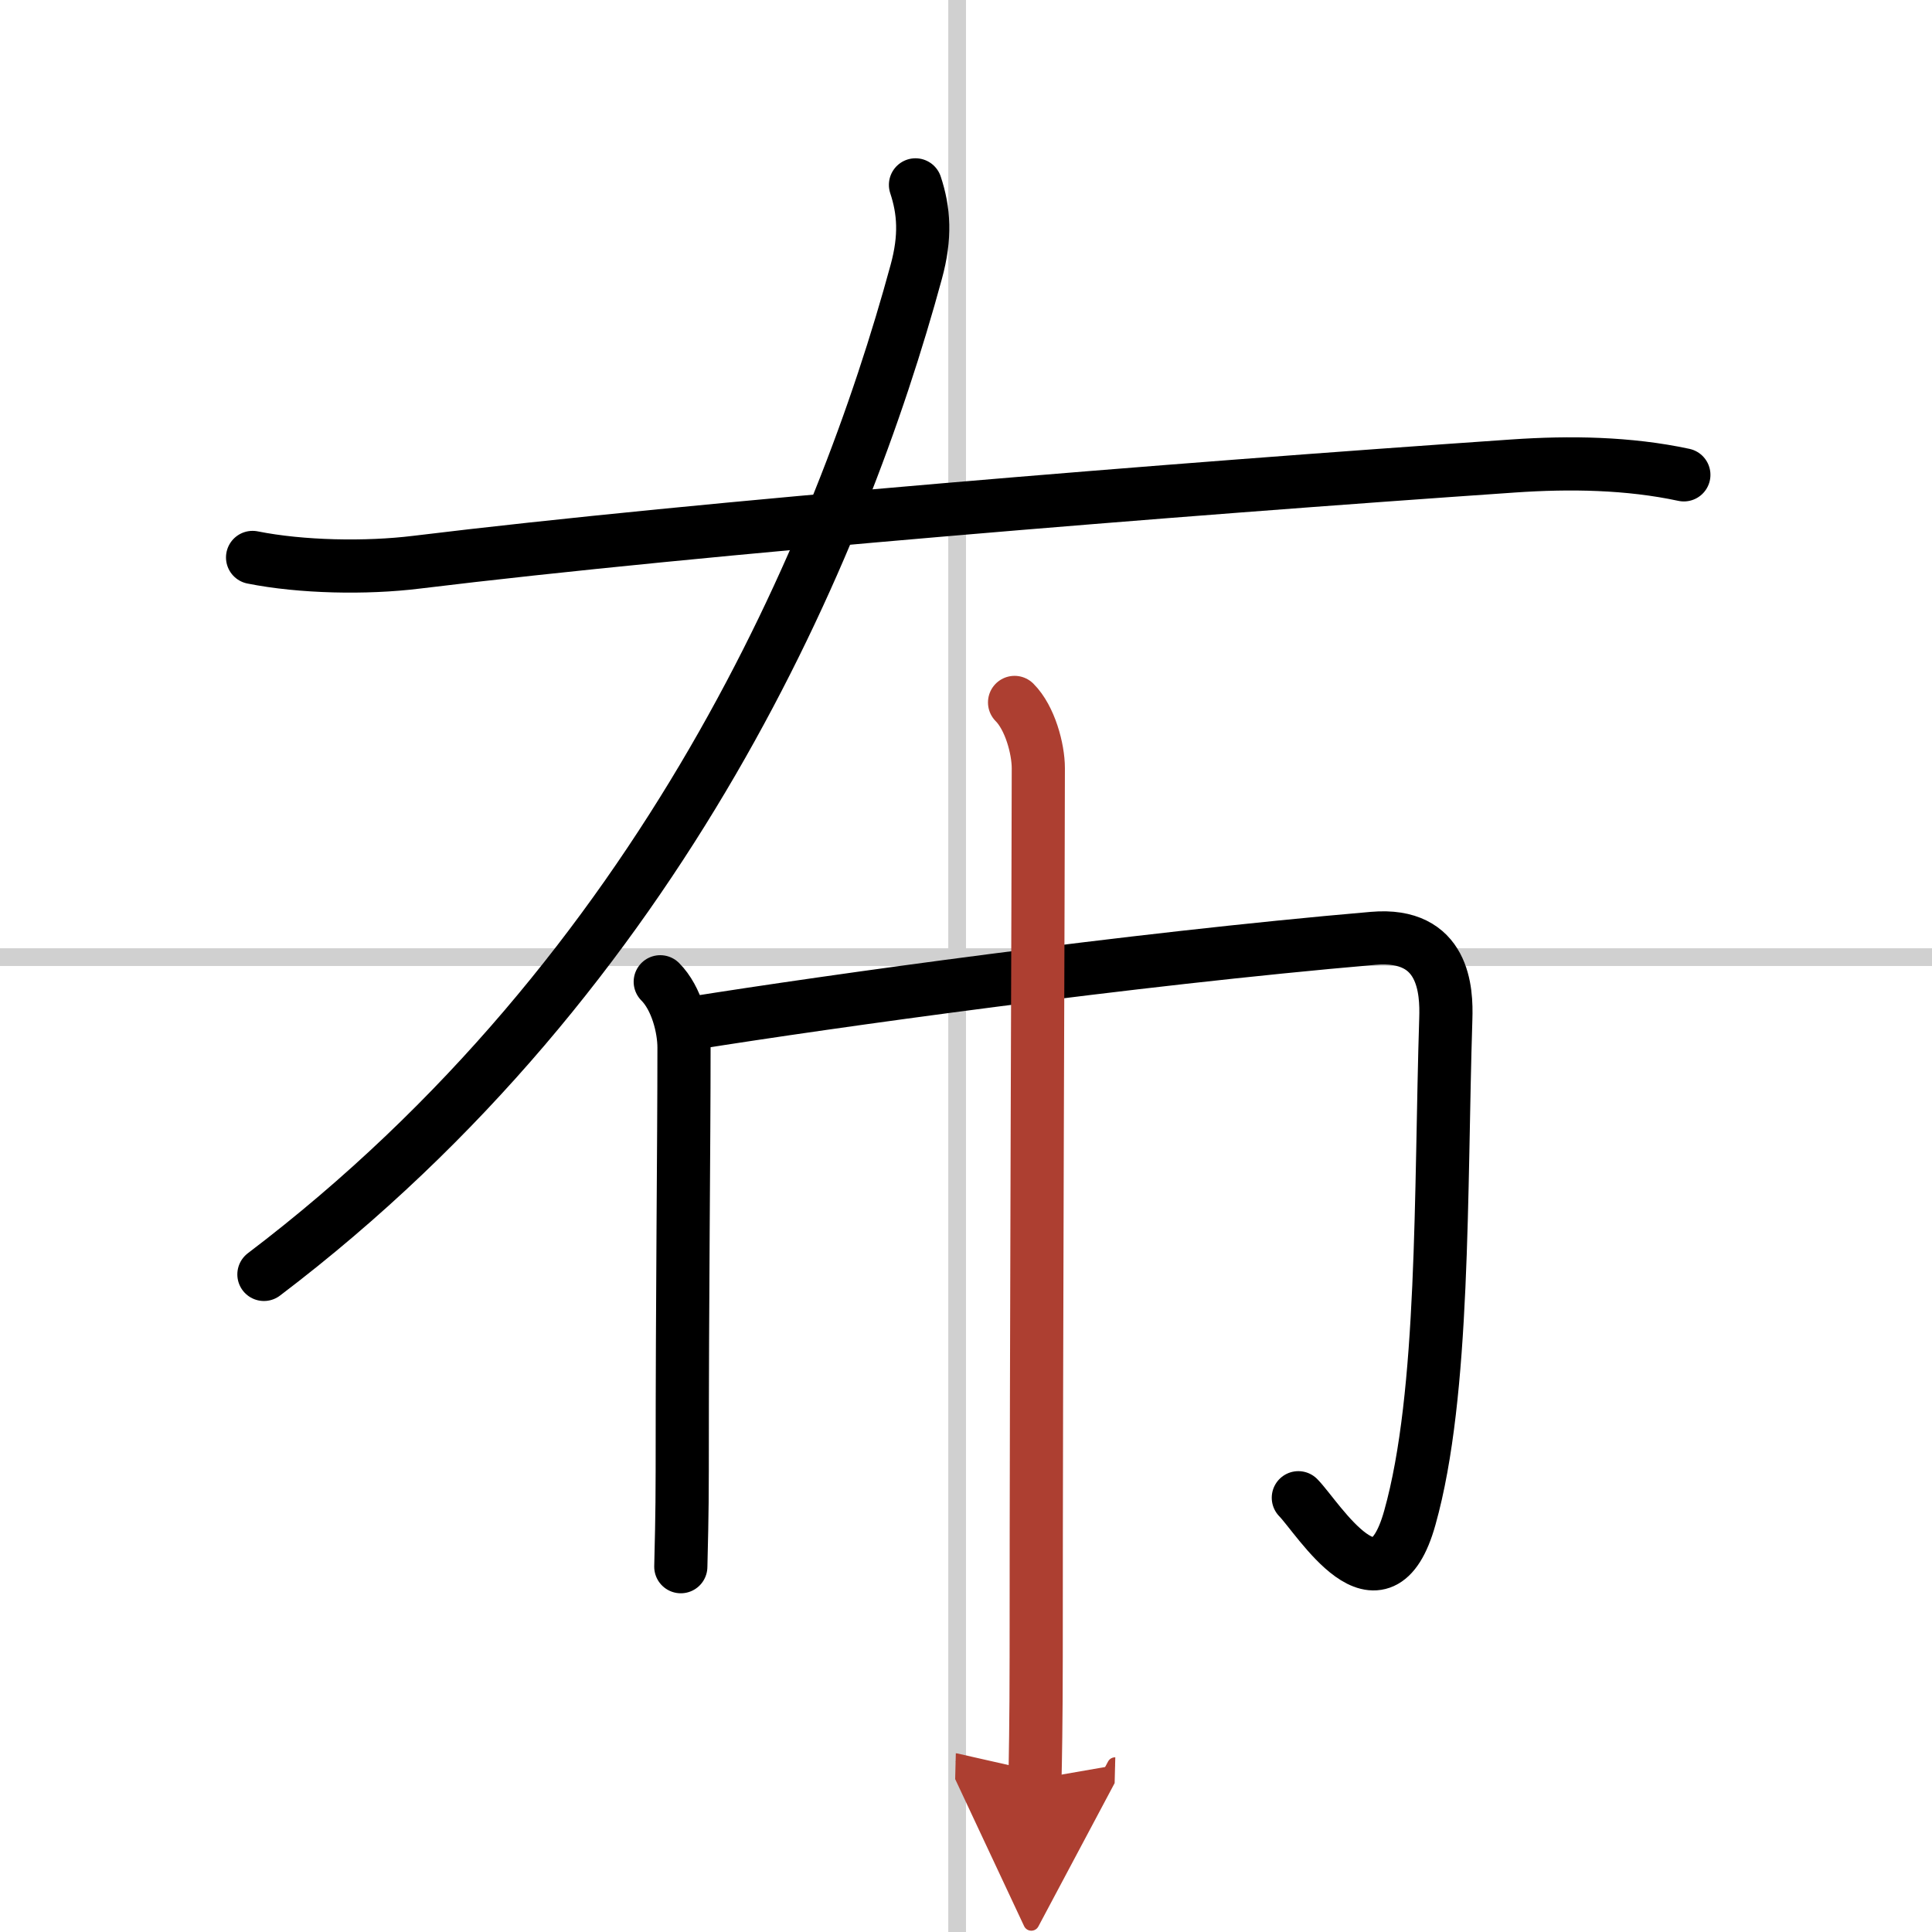
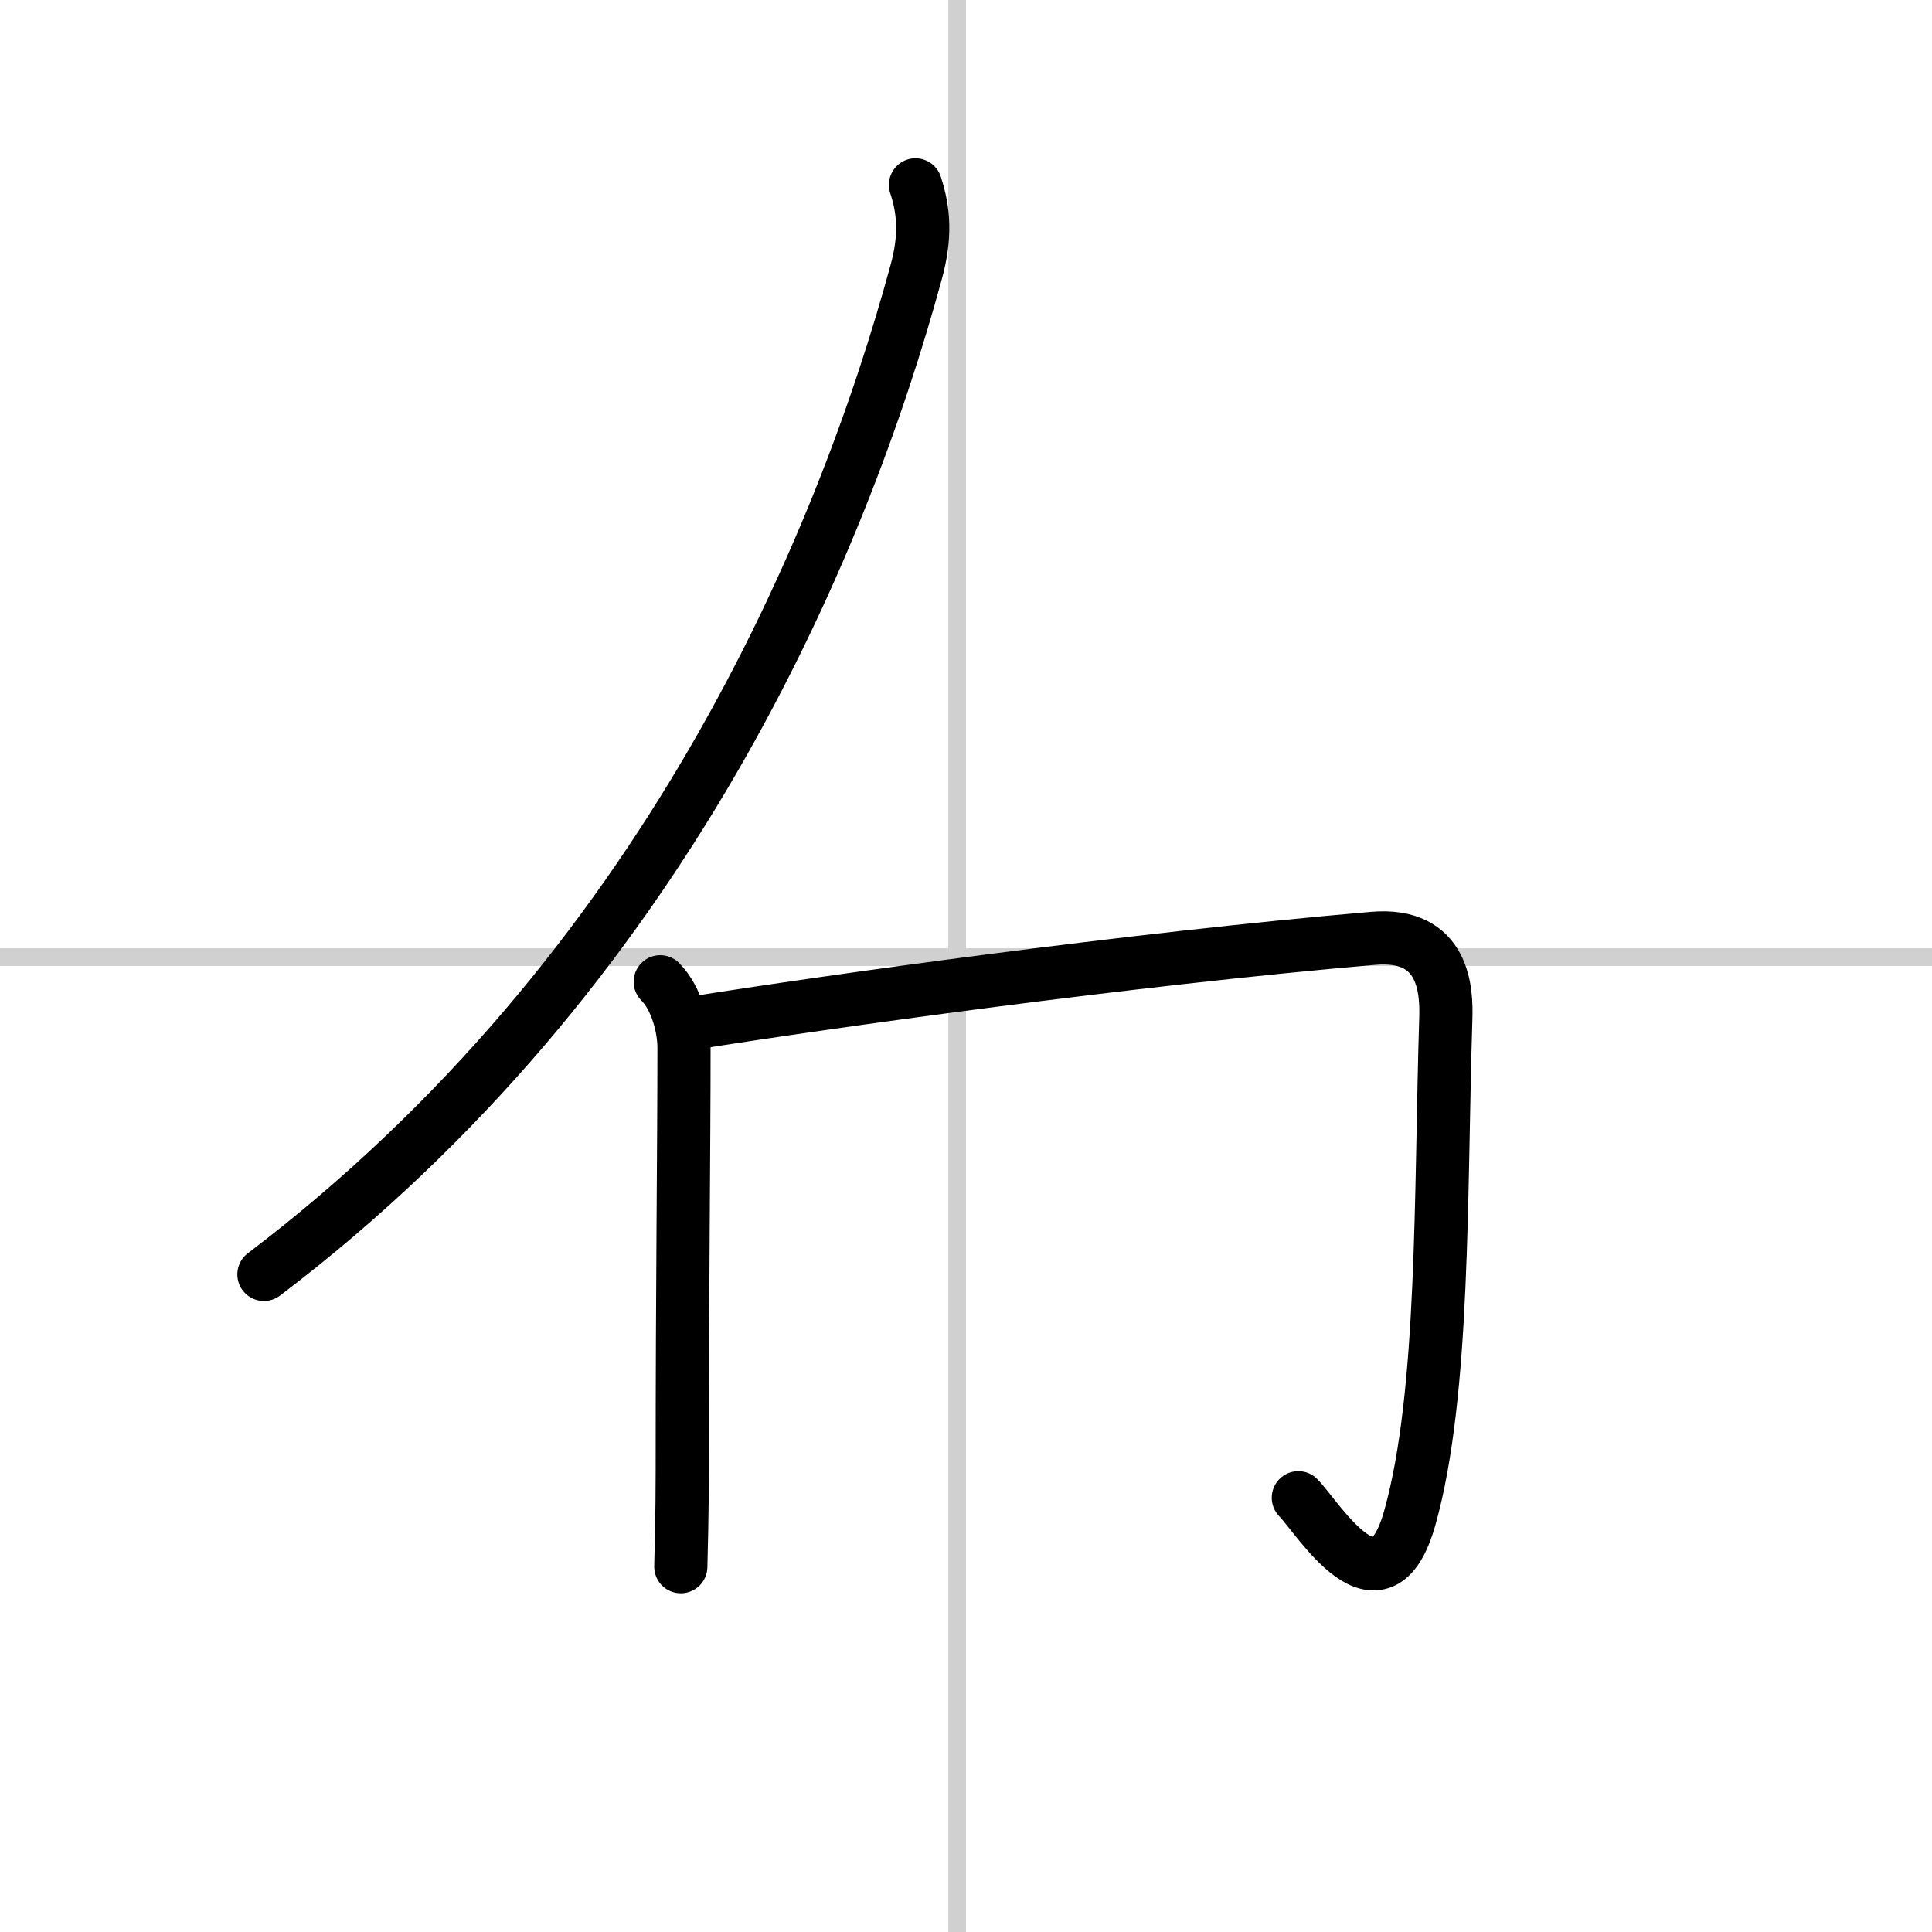
<svg xmlns="http://www.w3.org/2000/svg" width="400" height="400" viewBox="0 0 109 109">
  <defs>
    <marker id="a" markerWidth="4" orient="auto" refX="1" refY="5" viewBox="0 0 10 10">
      <polyline points="0 0 10 5 0 10 1 5" fill="#ad3f31" stroke="#ad3f31" />
    </marker>
  </defs>
  <g fill="none" stroke="#000" stroke-linecap="round" stroke-linejoin="round" stroke-width="3">
-     <rect width="100%" height="100%" fill="#fff" stroke="#fff" />
    <line x1="54" x2="54" y2="109" stroke="#d0d0d0" stroke-width="1" />
    <line x2="109" y1="54" y2="54" stroke="#d0d0d0" stroke-width="1" />
    <path d="m51.65 10.43c0.48 1.45 0.59 2.92 0.04 4.92-4.19 15.4-14.19 39.4-36.8 56.55" />
-     <path d="m14.25 31.45c2.75 0.55 6.4 0.62 9.24 0.27 16.13-1.97 42.69-4.11 61.89-5.43 3.19-0.22 6.5-0.17 9.62 0.5" />
    <path d="m37.25 55.39c0.93 0.93 1.34 2.61 1.34 3.71 0 5.78-0.1 13.4-0.1 23.9 0 2.51-0.06 4.47-0.08 5.39" />
    <path d="m39.09 57.72c7.66-1.22 24.66-3.6 38.38-4.78 4.04-0.35 4.15 2.98 4.1 4.53-0.31 9.78-0.06 21.15-2.03 28.16-1.65 5.91-5.13 0.06-6.29-1.13" />
-     <path d="m57.24 39.63c0.87 0.87 1.34 2.62 1.34 3.71 0 5.78-0.12 31.91-0.12 50.16 0 3.57-0.05 6.09-0.07 6.88" marker-end="url(#a)" stroke="#ad3f31" />
  </g>
</svg>